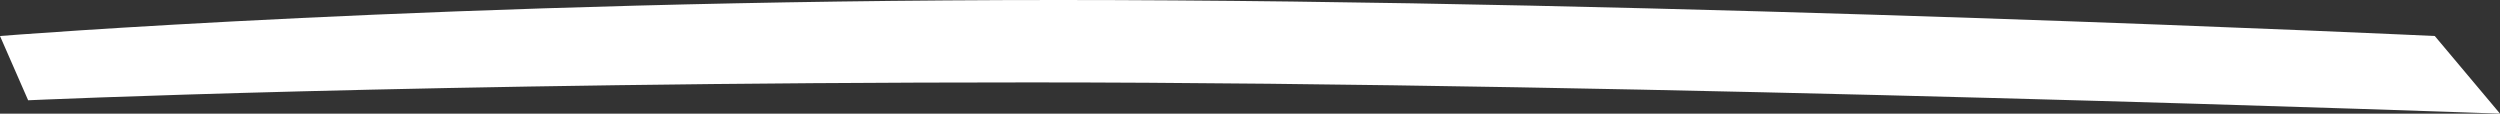
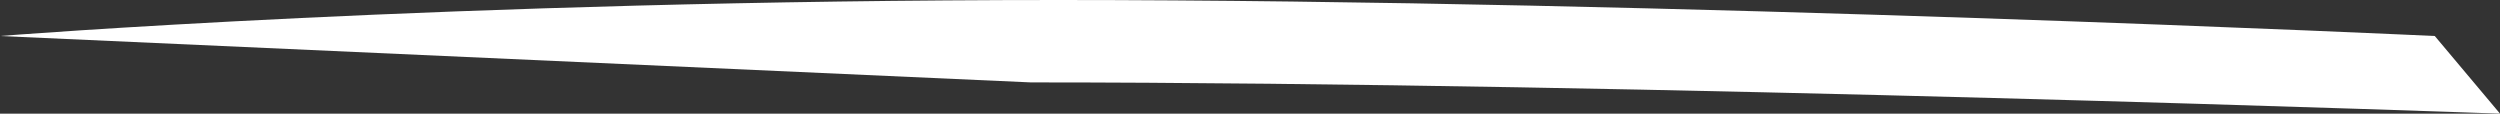
<svg xmlns="http://www.w3.org/2000/svg" width="288.116" height="13.098" viewBox="0 0 288.116 13.098">
  <rect x="0" y="0" width="288.116" height="13.098" fill="#333333" stroke="none" />
-   <path id="underline_white" data-name="underline white" d="M0-.234s51.827-4.15,121.976-4.15S280.6-.234,280.6-.234l7.519,8.947s-99.161-3.6-169.31-3.6S3.243,7.172,3.243,7.172Z" transform="translate(0 4.384)" fill="#fff" />
+   <path id="underline_white" data-name="underline white" d="M0-.234s51.827-4.15,121.976-4.15S280.6-.234,280.6-.234l7.519,8.947s-99.161-3.6-169.31-3.6Z" transform="translate(0 4.384)" fill="#fff" />
</svg>